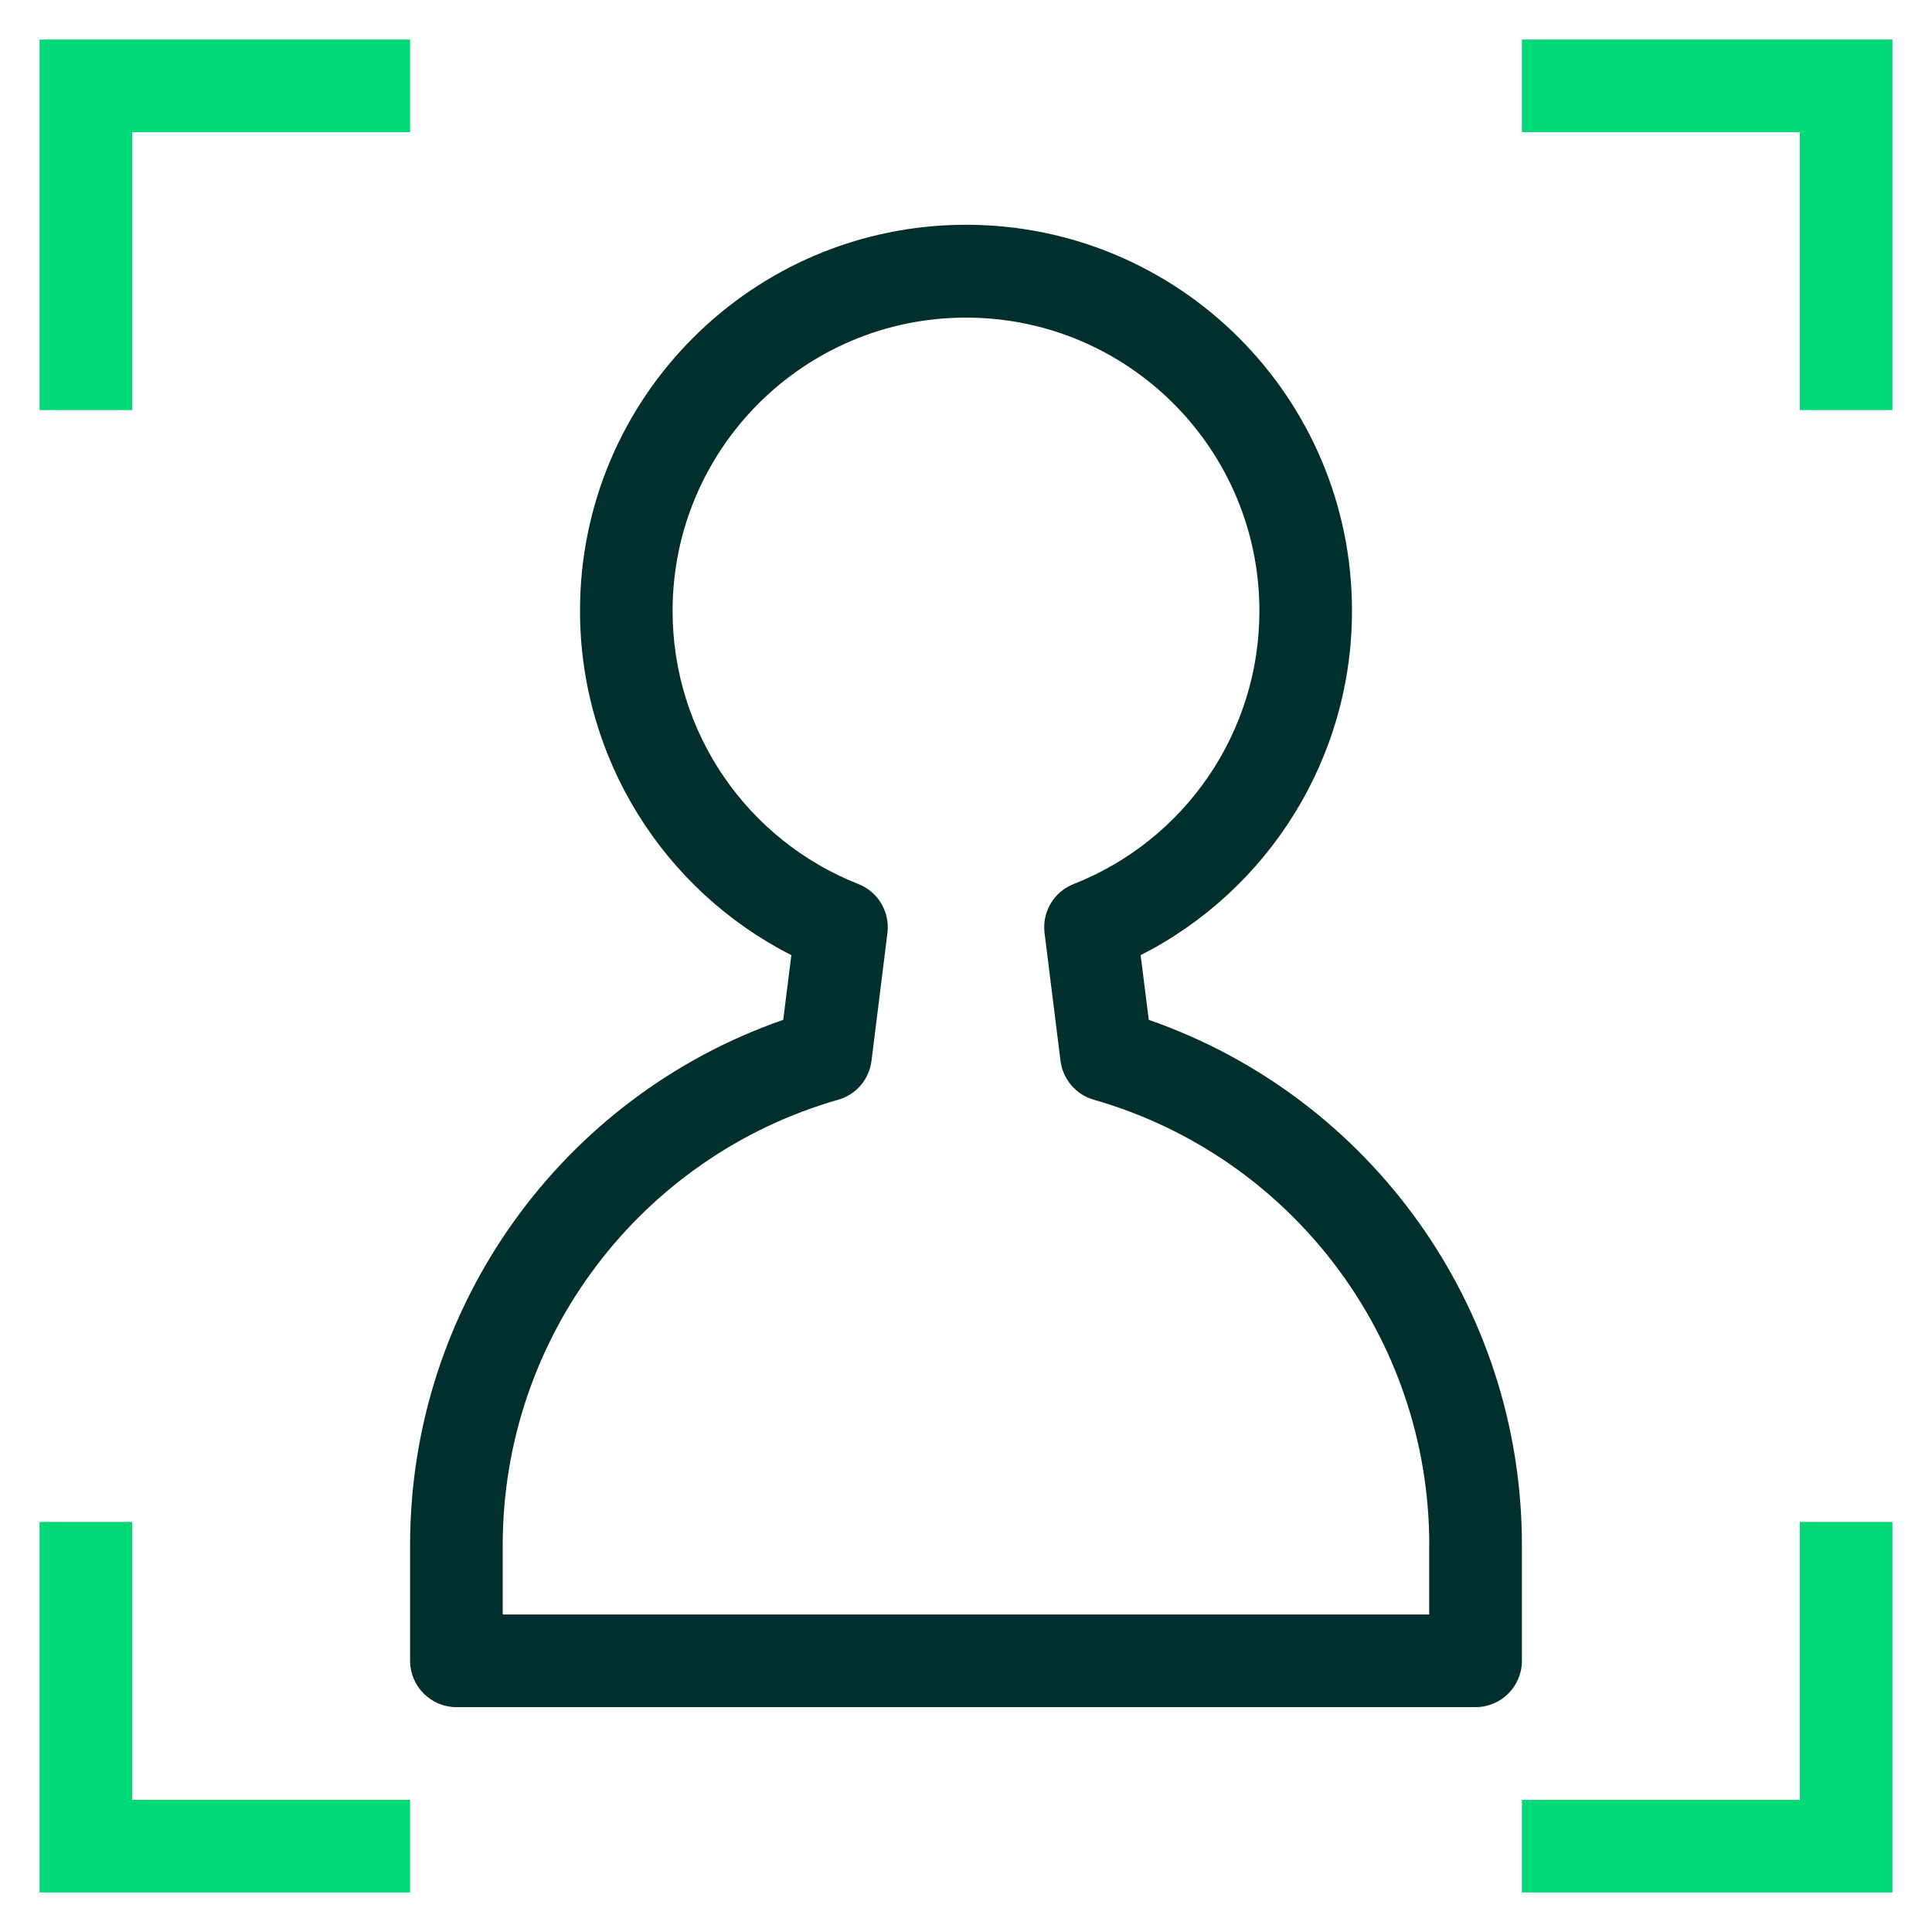
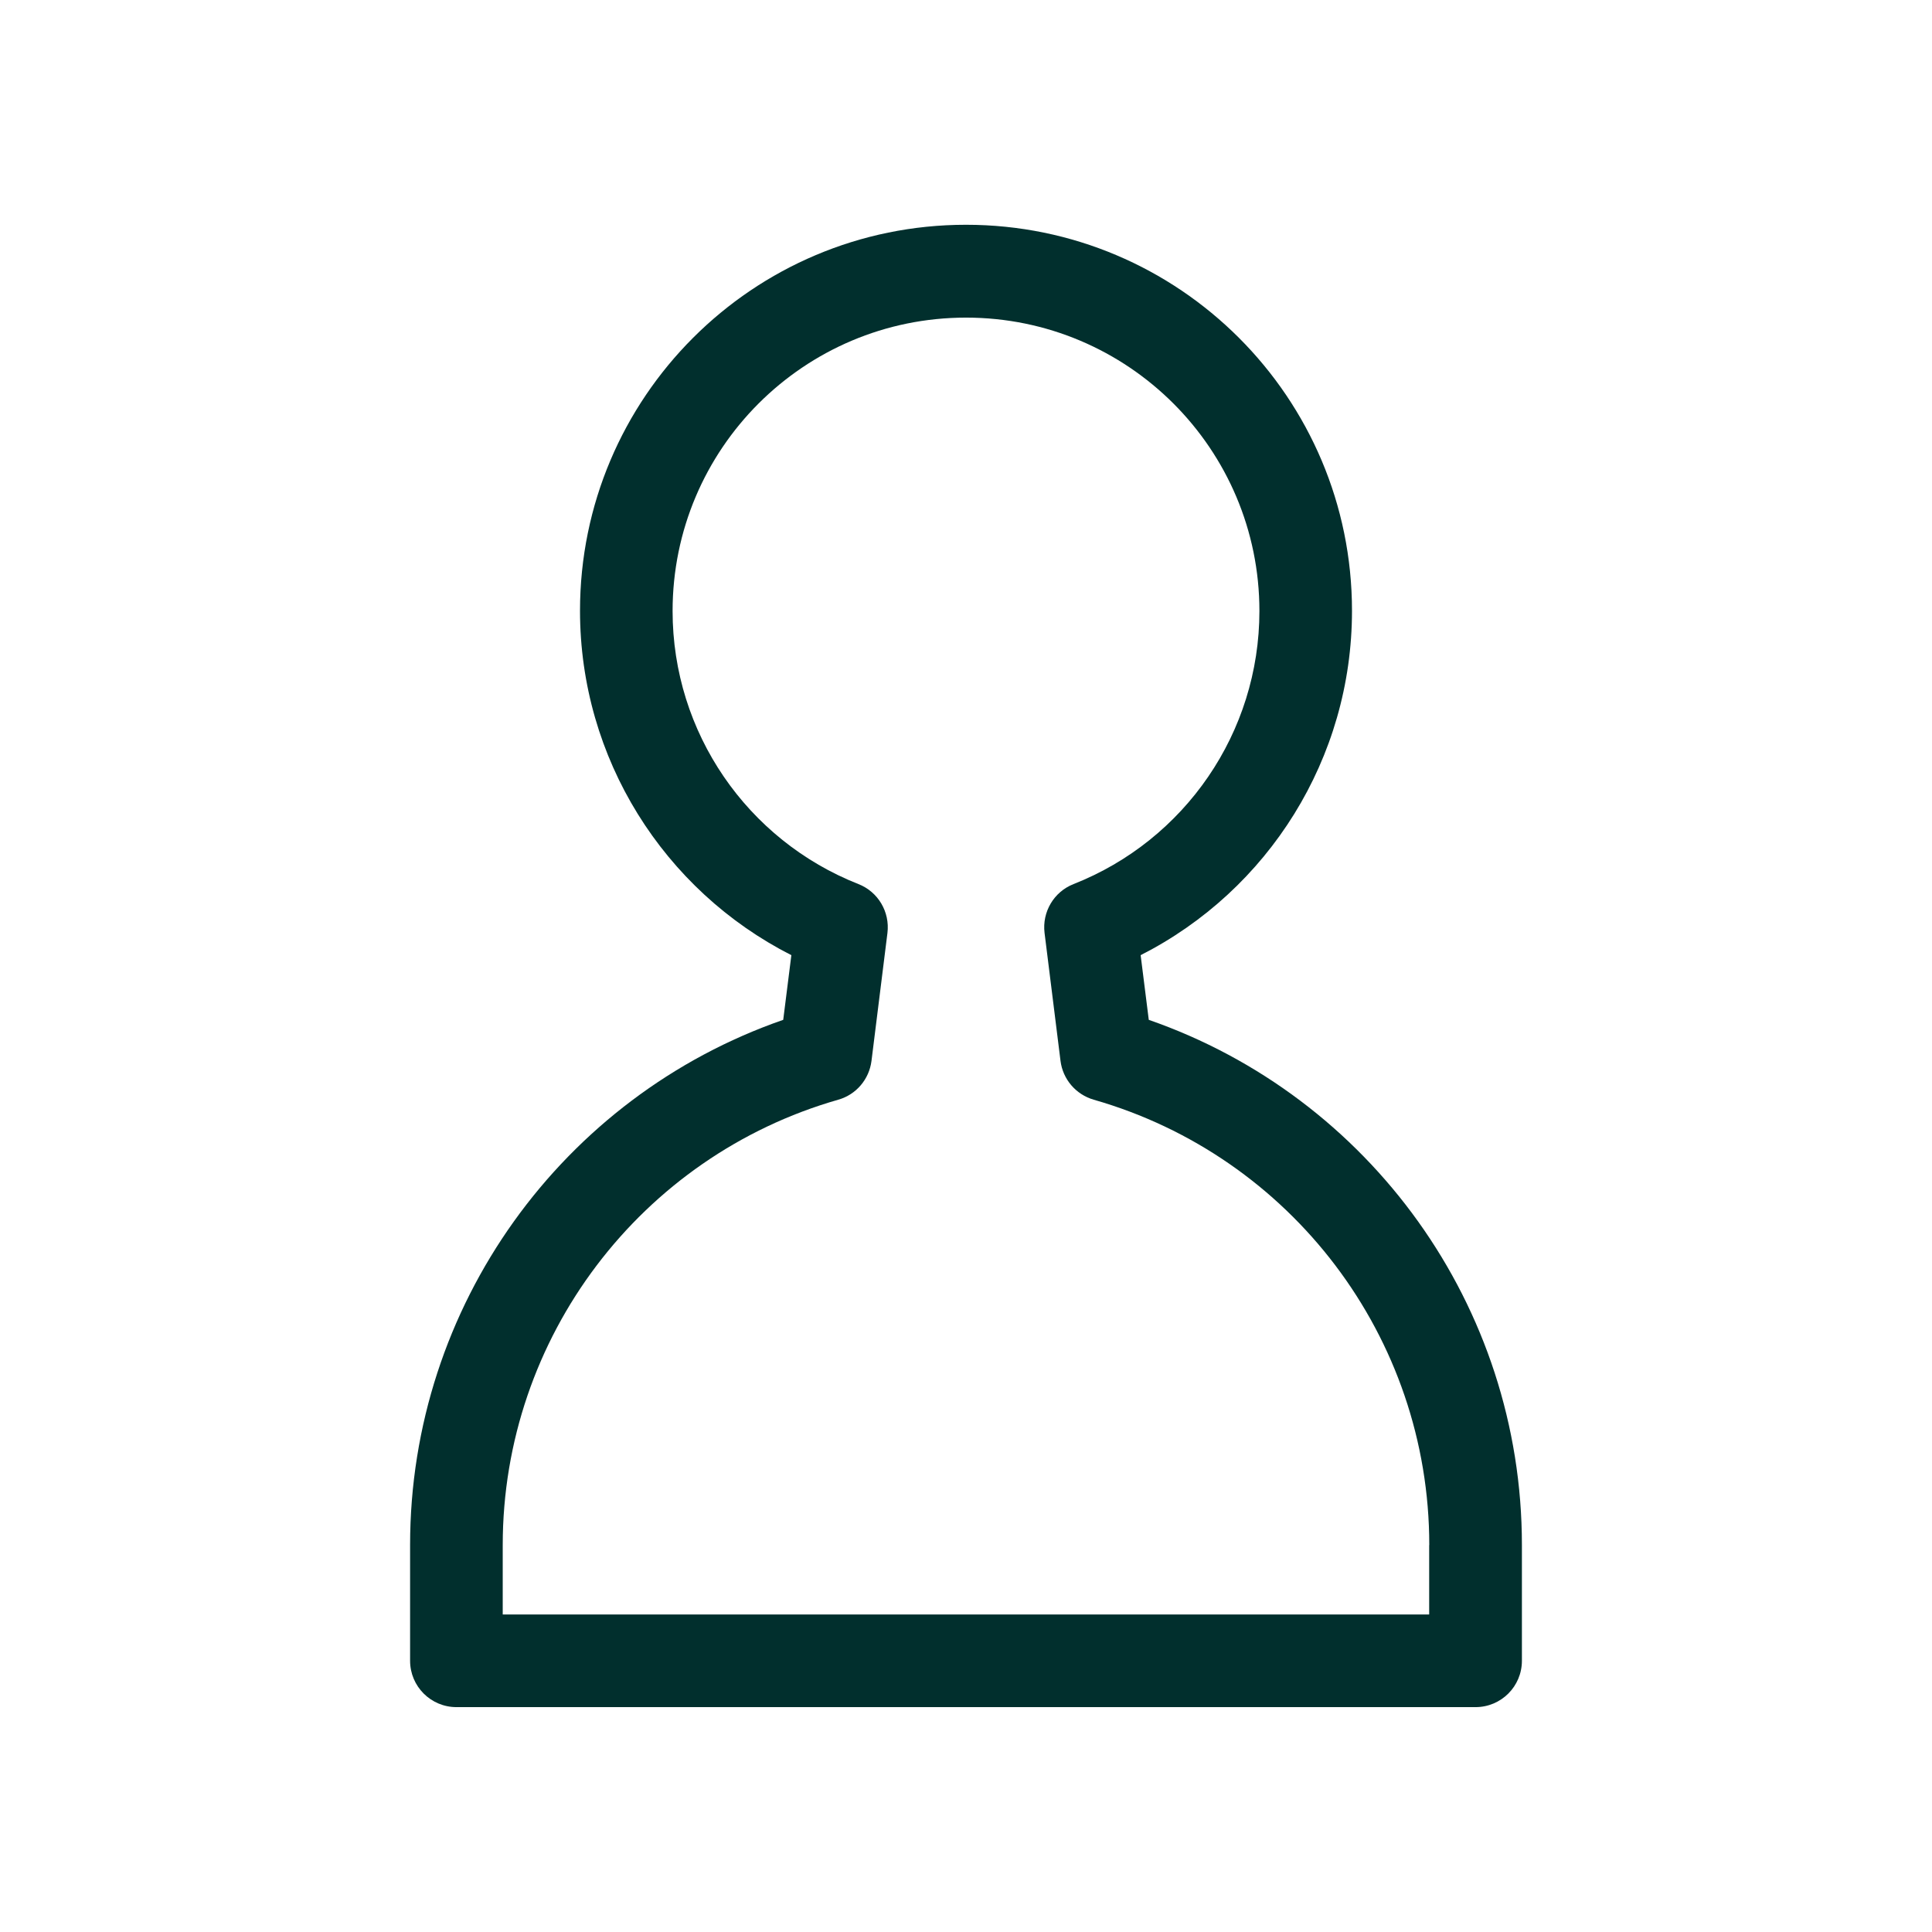
<svg xmlns="http://www.w3.org/2000/svg" width="38" height="38" xml:space="preserve">
  <g transform="translate(-431 -308)">
    <path d="M459.112 338.39C459.112 334.296 456.389 330.739 452.513 329.63 452.161 329.528 451.905 329.229 451.859 328.867L451.545 326.349C451.495 325.936 451.728 325.541 452.115 325.389 454.304 324.527 455.771 322.41 455.771 320.018 455.771 316.831 453.187 314.247 450 314.247 446.813 314.247 444.229 316.831 444.229 320.018 444.229 322.41 445.698 324.527 447.885 325.389 448.272 325.541 448.505 325.936 448.455 326.349L448.141 328.867C448.095 329.229 447.839 329.531 447.487 329.63 443.611 330.739 440.888 334.299 440.888 338.39L440.888 339.755 459.11 339.755 459.11 338.39ZM446.565 326.787C444.052 325.51 442.408 322.916 442.408 320.013 442.408 315.82 445.807 312.421 450 312.421 454.193 312.421 457.592 315.82 457.592 320.013 457.592 322.916 455.948 325.51 453.435 326.787L453.595 328.059C457.937 329.569 460.934 333.683 460.934 338.387L460.934 340.665C460.934 341.169 460.526 341.577 460.022 341.577L439.978 341.577C439.474 341.577 439.066 341.169 439.066 340.665L439.066 338.387C439.066 333.683 442.063 329.566 446.405 328.059L446.565 326.787Z" fill="#012F2D" />
-     <path d="M433.599 343.401 439.066 343.401 439.066 345.222 431.778 345.222 431.778 337.934 433.599 337.934 433.599 343.401ZM466.401 343.401 466.401 337.934 468.222 337.934 468.222 345.222 460.934 345.222 460.934 343.401 466.401 343.401ZM466.401 310.599 460.934 310.599 460.934 308.778 468.222 308.778 468.222 316.066 466.401 316.066 466.401 310.599ZM433.599 310.599 433.599 316.066 431.778 316.066 431.778 308.778 439.066 308.778 439.066 310.599 433.599 310.599Z" fill="#00D975" />
  </g>
</svg>